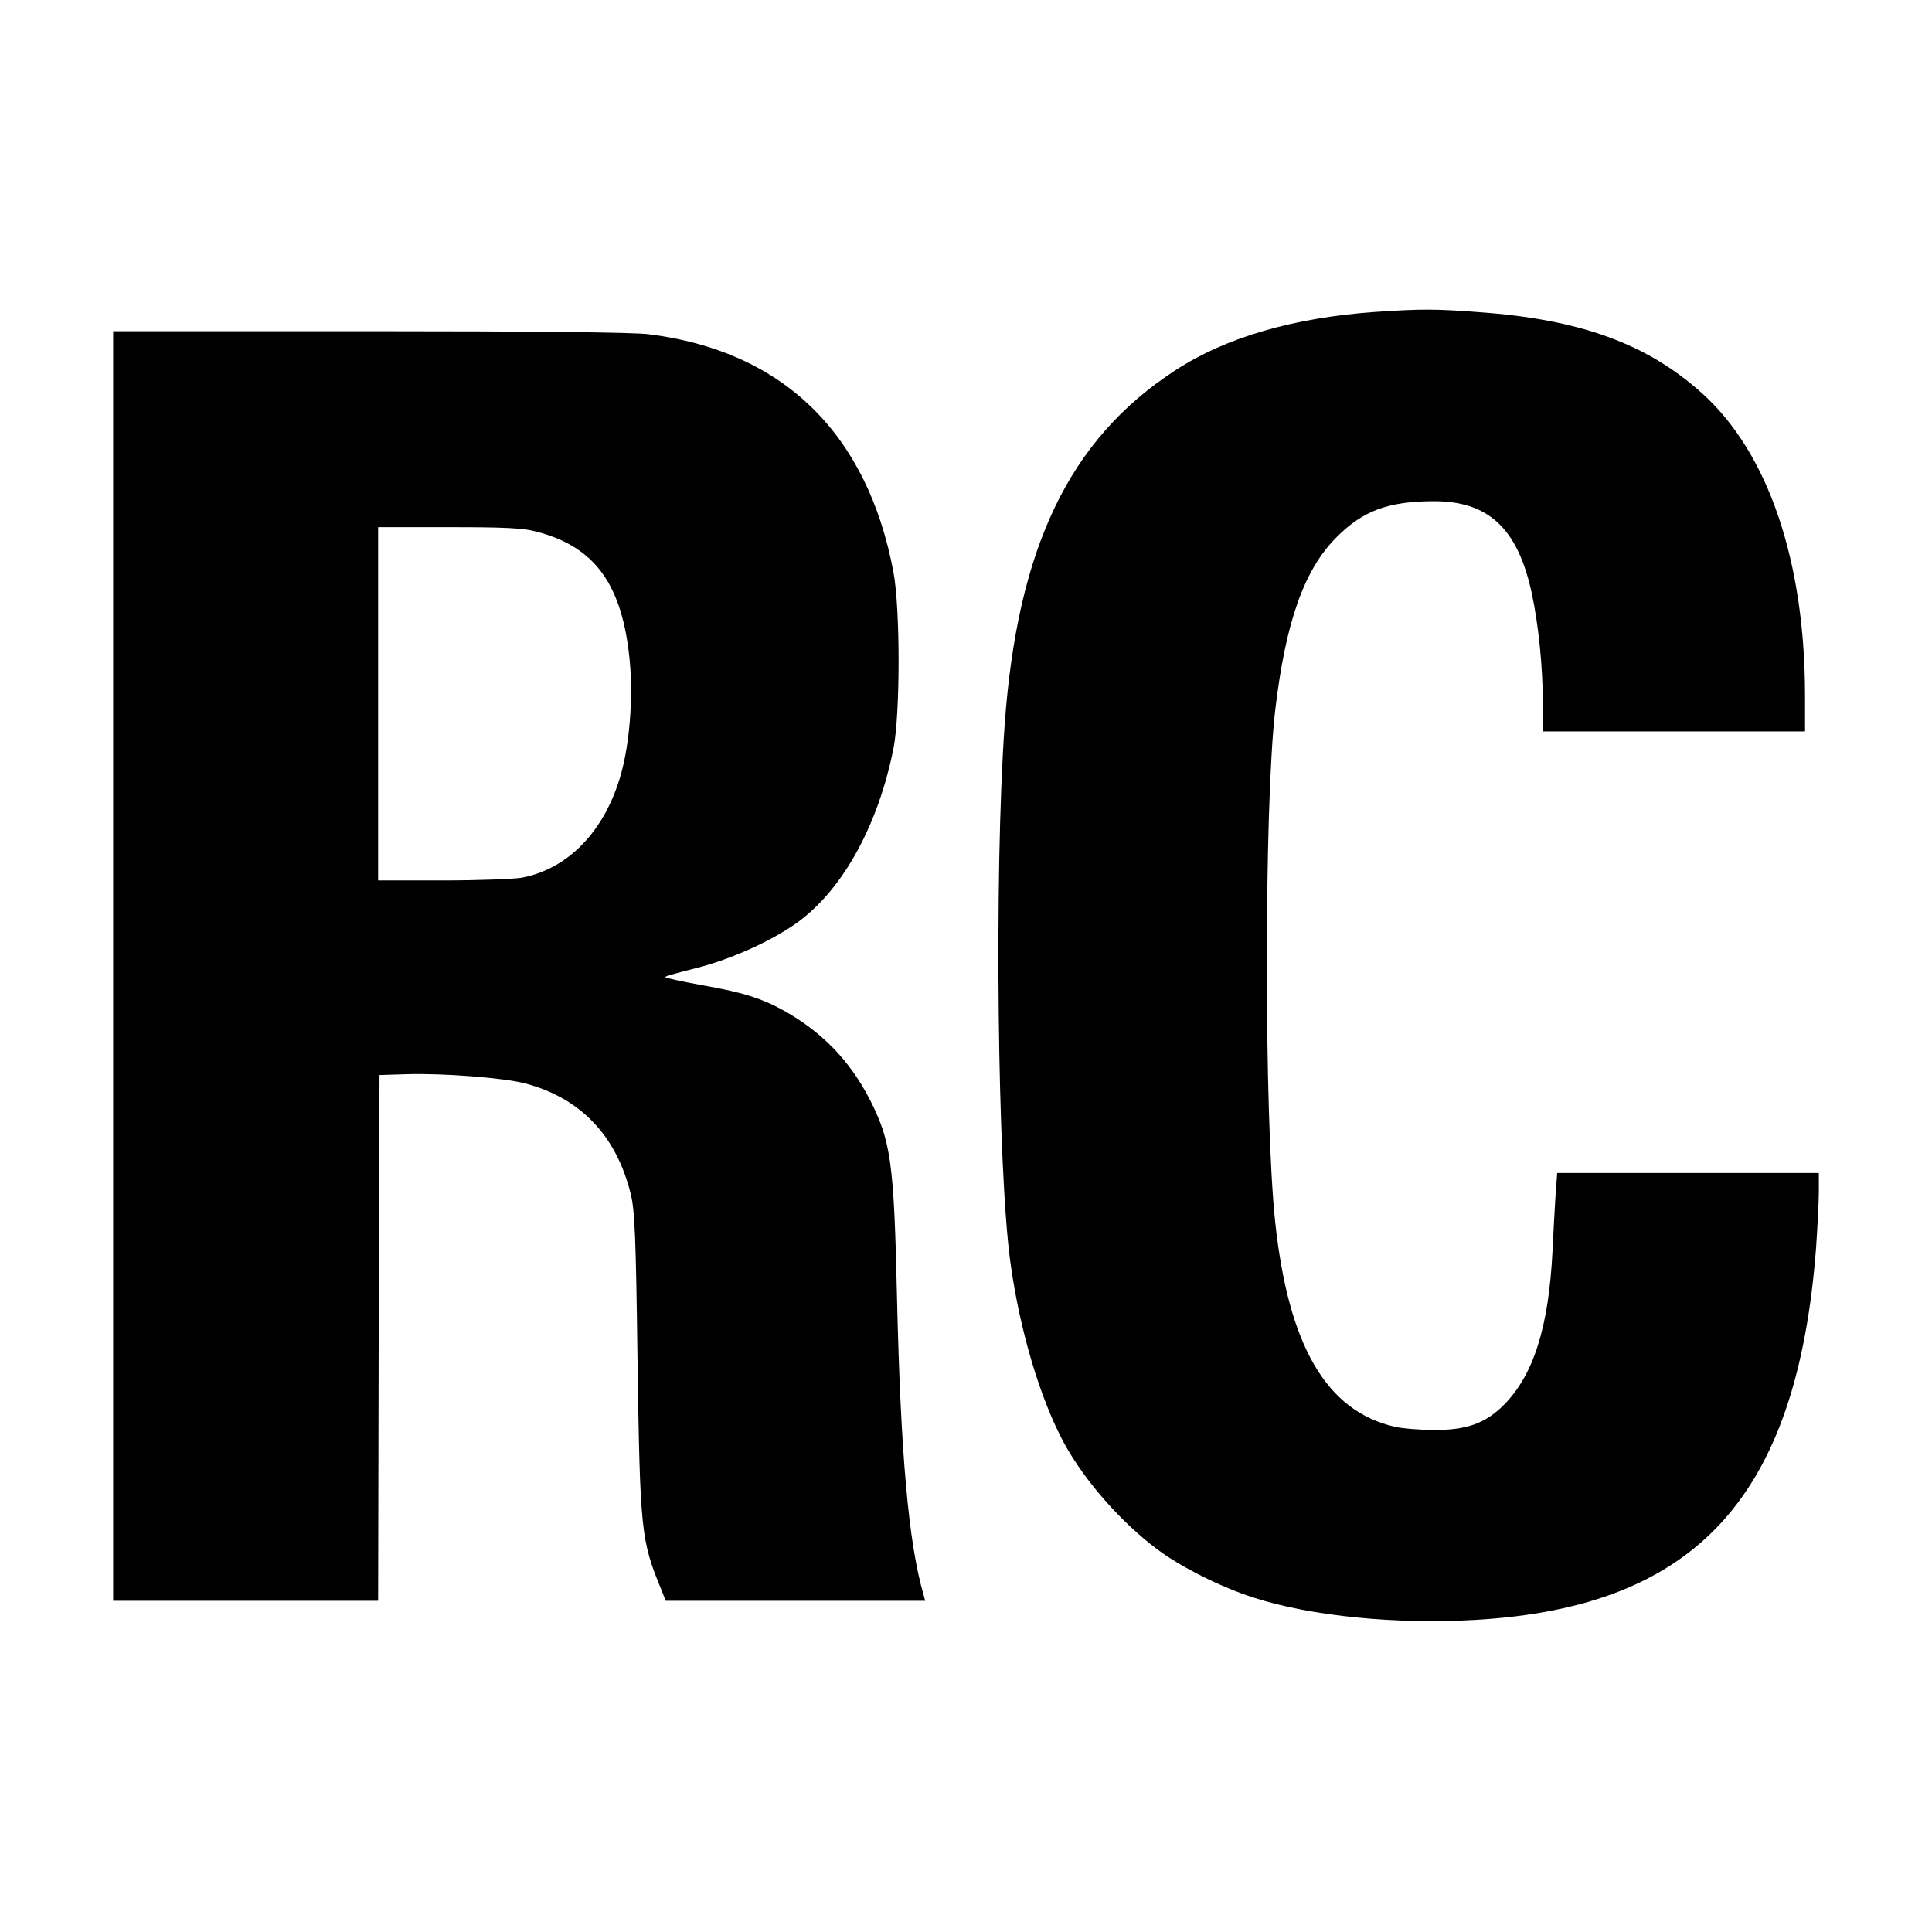
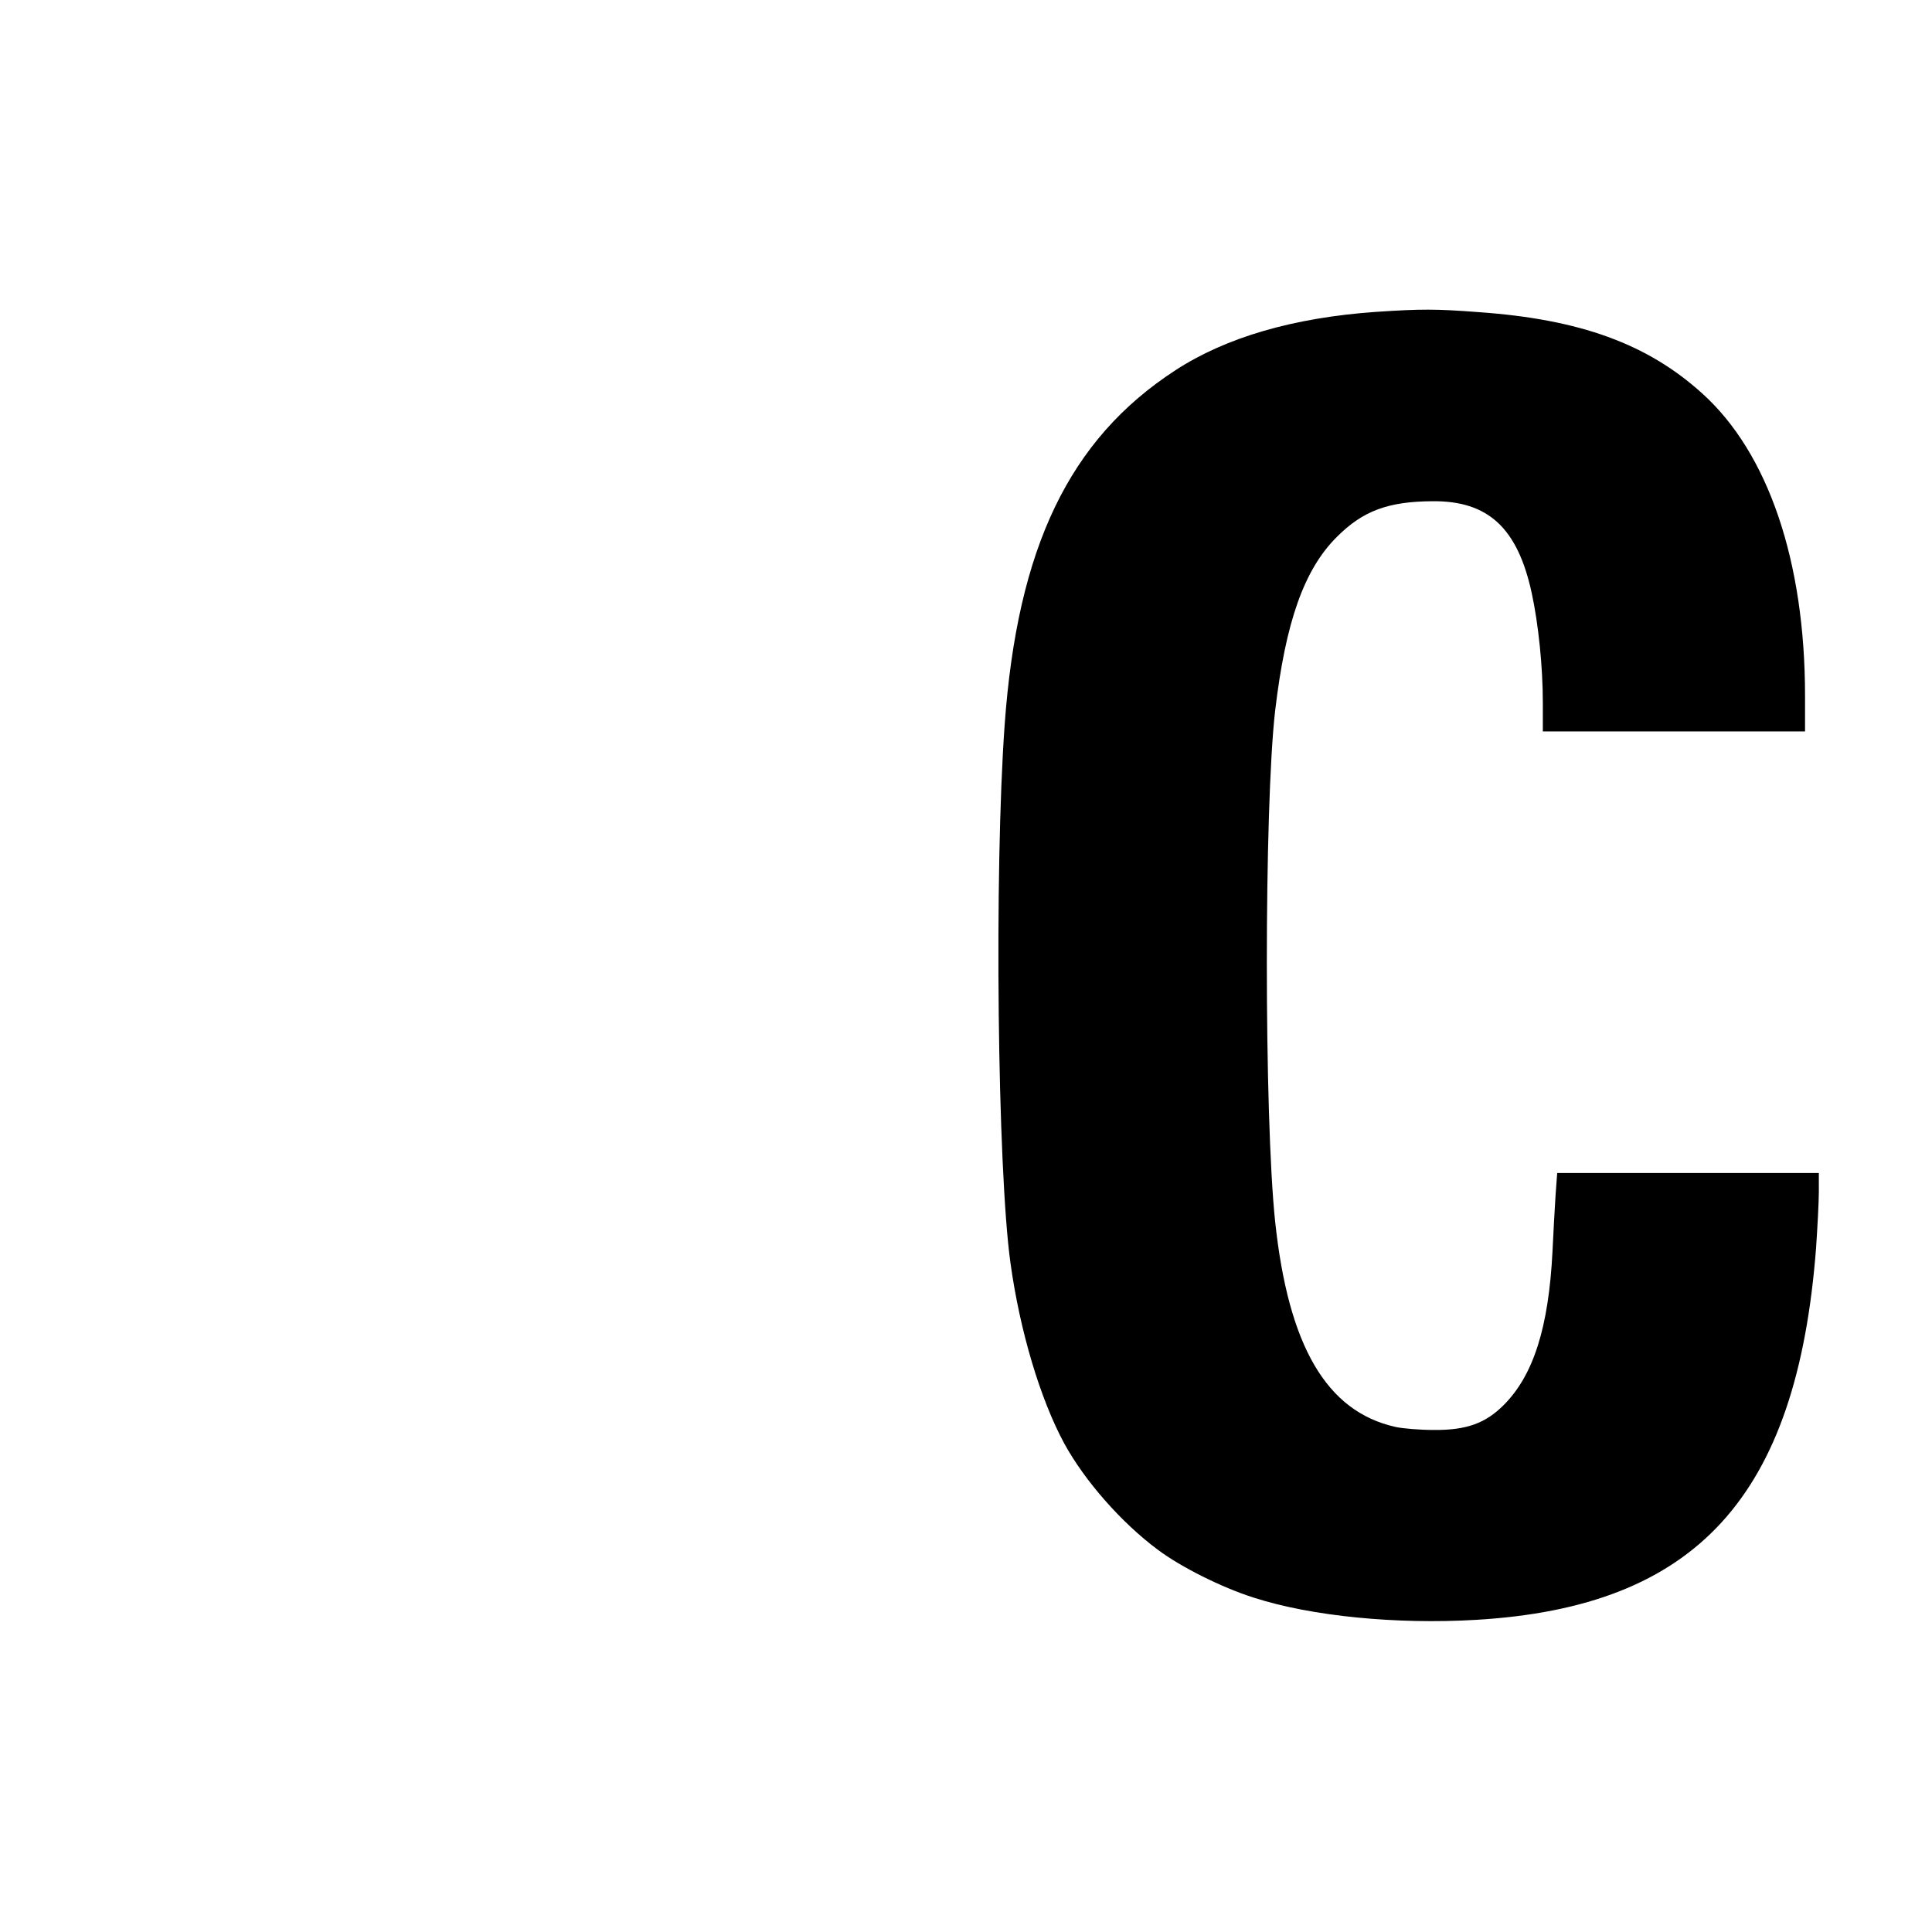
<svg xmlns="http://www.w3.org/2000/svg" version="1.0" width="700pt" height="700pt" viewBox="0 0 700 700" preserveAspectRatio="xMidYMid meet">
  <g transform="translate(0,700) scale(0.1,-0.1)" fill="#000000" stroke="none">
    <path d="M4985 5870 c-298 -21 -543 -92 -727 -212 -384 -250 -572 -642 -618 -1285 -38 -532 -26 -1609 21 -1948 34 -247 108 -494 195 -655 74 -135 206 -286 339 -385 84 -63 232 -137 349 -174 208 -67 517 -97 804 -80 799 47 1163 446 1232 1348 5 74 10 166 10 203 l0 68 -474 0 -474 0 -6 -82 c-3 -46 -8 -137 -11 -202 -14 -276 -69 -449 -177 -557 -66 -66 -135 -91 -253 -90 -50 0 -112 5 -139 11 -250 56 -388 293 -436 745 -40 381 -40 1499 0 1849 38 323 105 513 224 631 94 94 185 128 346 129 202 2 309 -97 360 -334 24 -111 40 -266 40 -396 l0 -104 475 0 475 0 0 129 c0 487 -133 880 -373 1096 -198 179 -442 268 -808 294 -158 12 -209 12 -374 1z" />
-     <path d="M410 3500 l0 -2300 480 0 480 0 2 952 3 953 100 3 c129 4 349 -13 426 -33 201 -52 332 -189 384 -400 15 -60 19 -151 25 -615 9 -607 13 -642 85 -817 l17 -43 470 0 470 0 -6 23 c-54 185 -83 510 -96 1077 -11 493 -22 567 -101 721 -72 138 -172 241 -310 318 -80 44 -149 66 -298 92 -72 13 -131 26 -131 29 0 3 50 17 111 32 131 33 285 103 378 173 159 121 283 348 338 622 25 125 25 508 0 641 -95 504 -402 801 -887 861 -53 7 -425 11 -1012 11 l-928 0 0 -2300z m1533 1574 c214 -55 313 -193 339 -472 12 -135 -1 -298 -33 -410 -58 -203 -190 -340 -358 -372 -29 -5 -159 -10 -287 -10 l-234 0 0 640 0 640 256 0 c201 0 269 -3 317 -16z" />
  </g>
</svg>